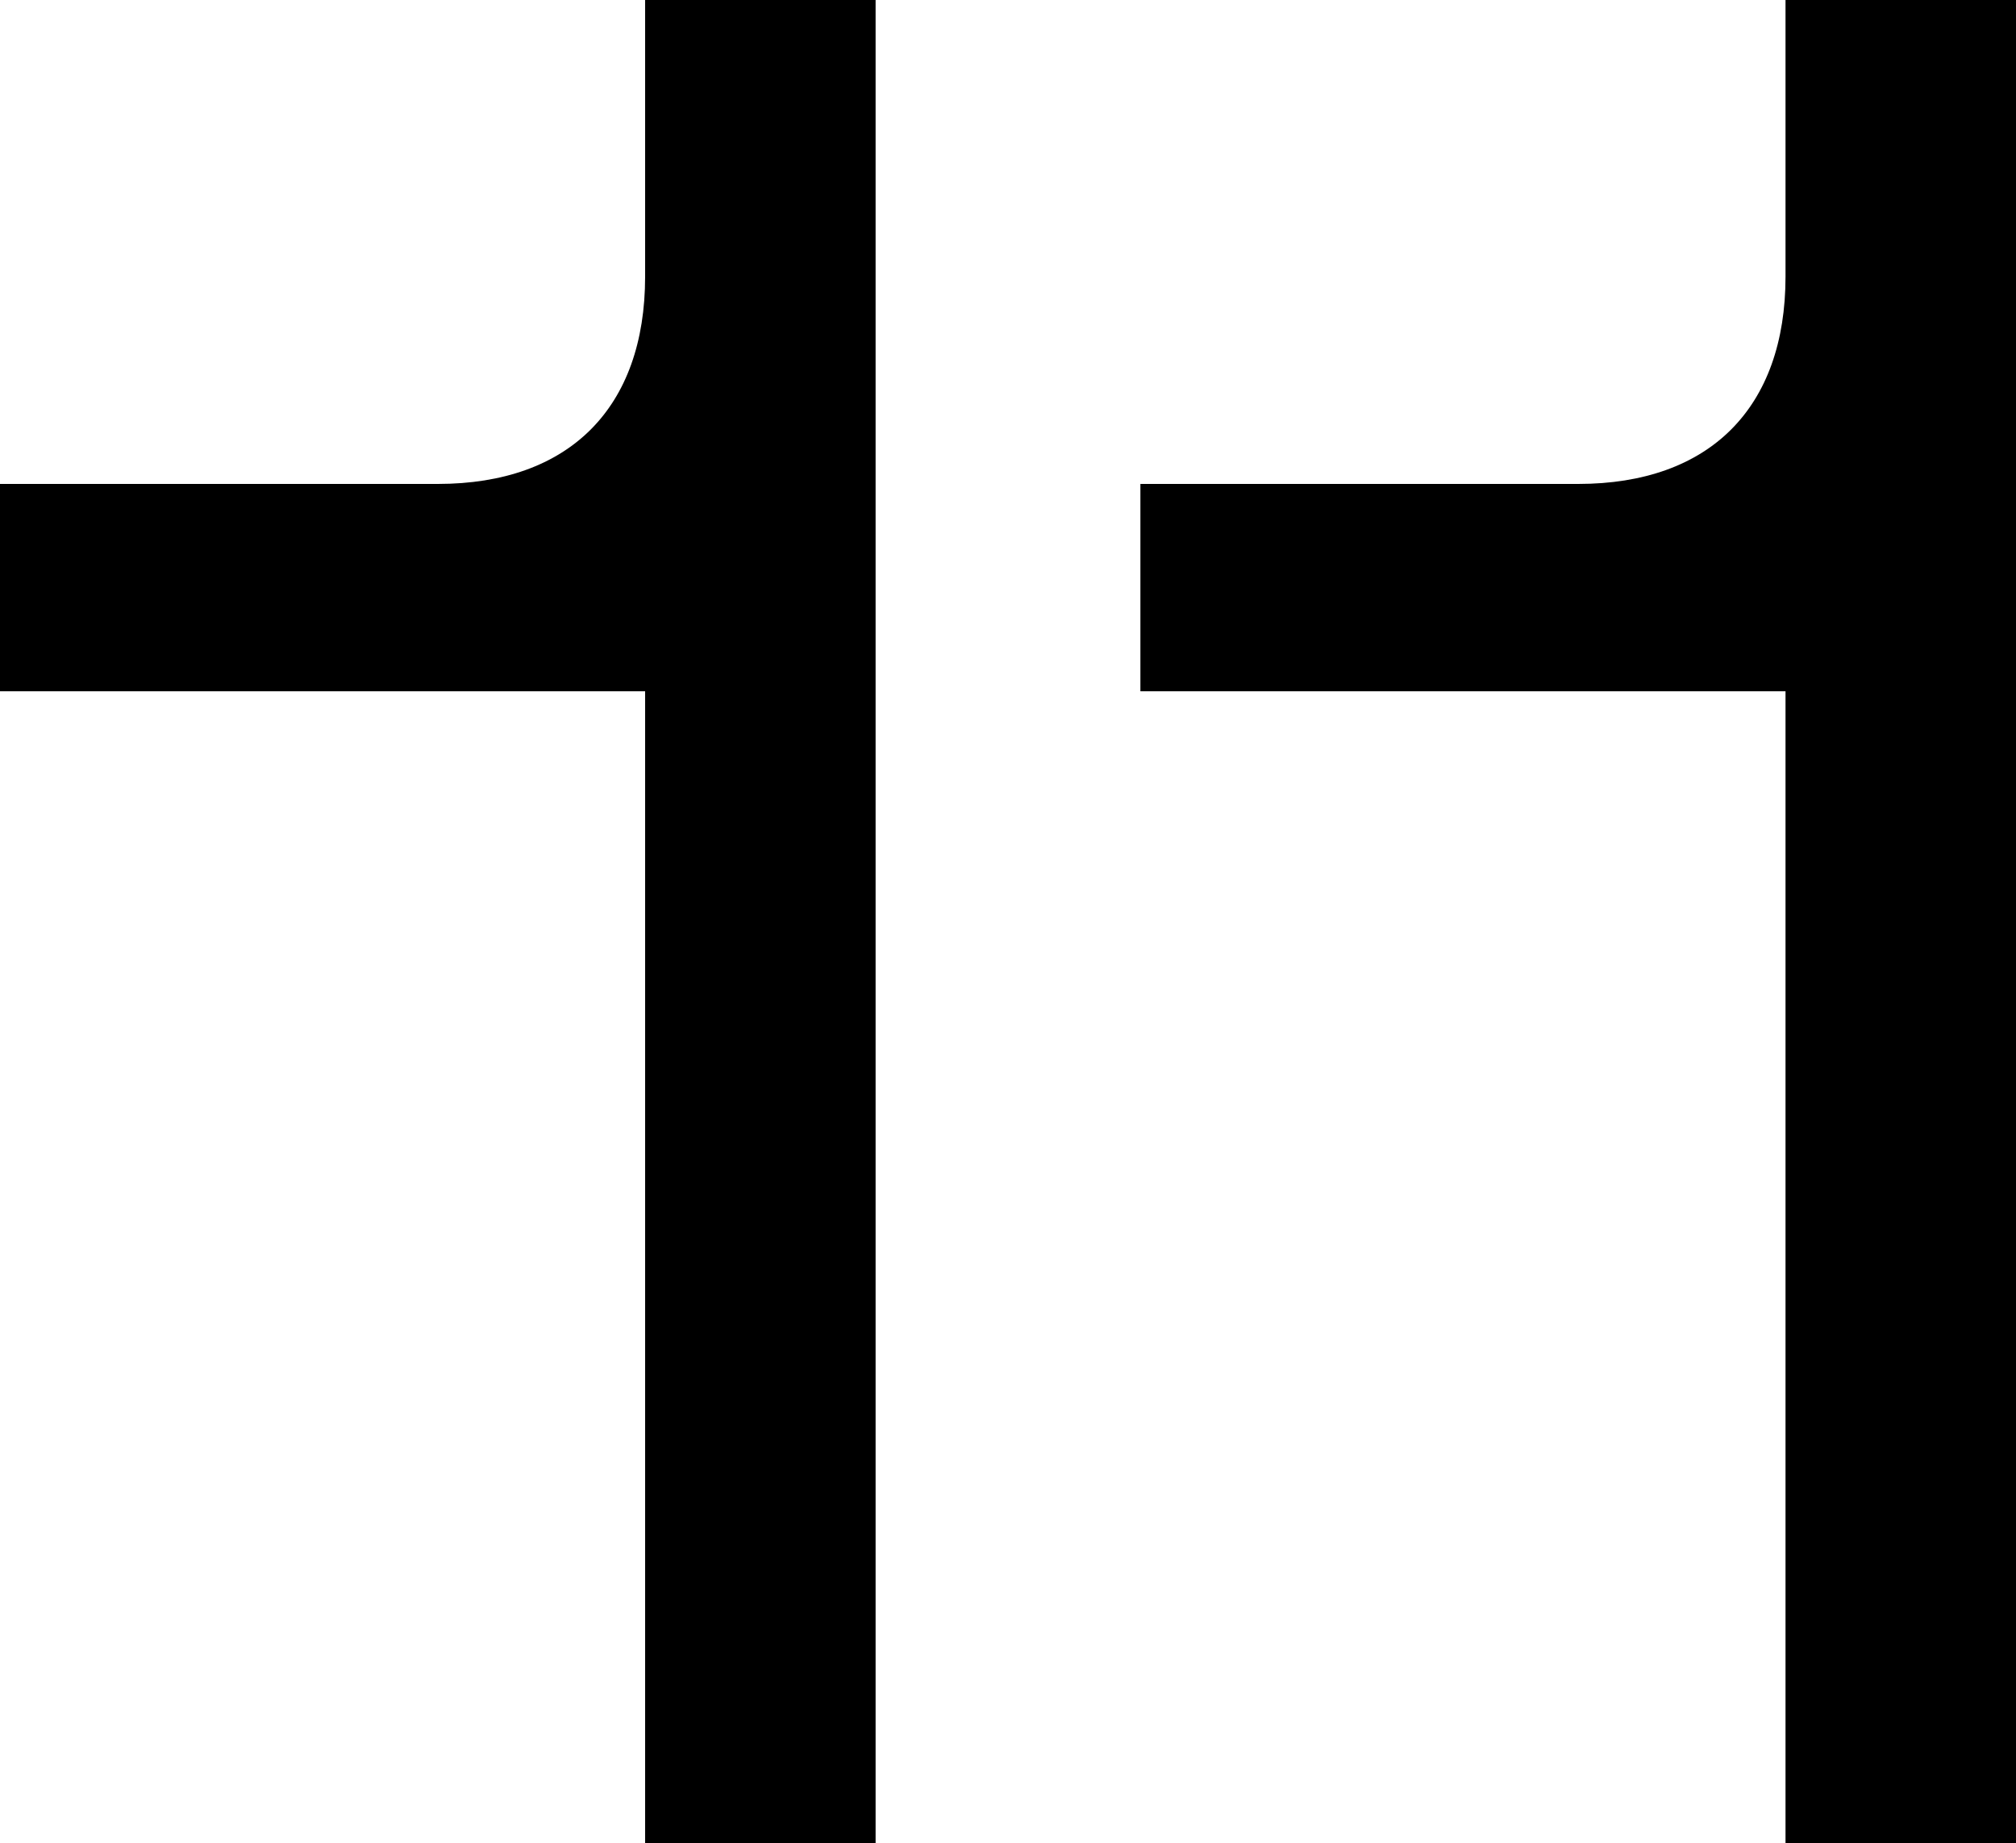
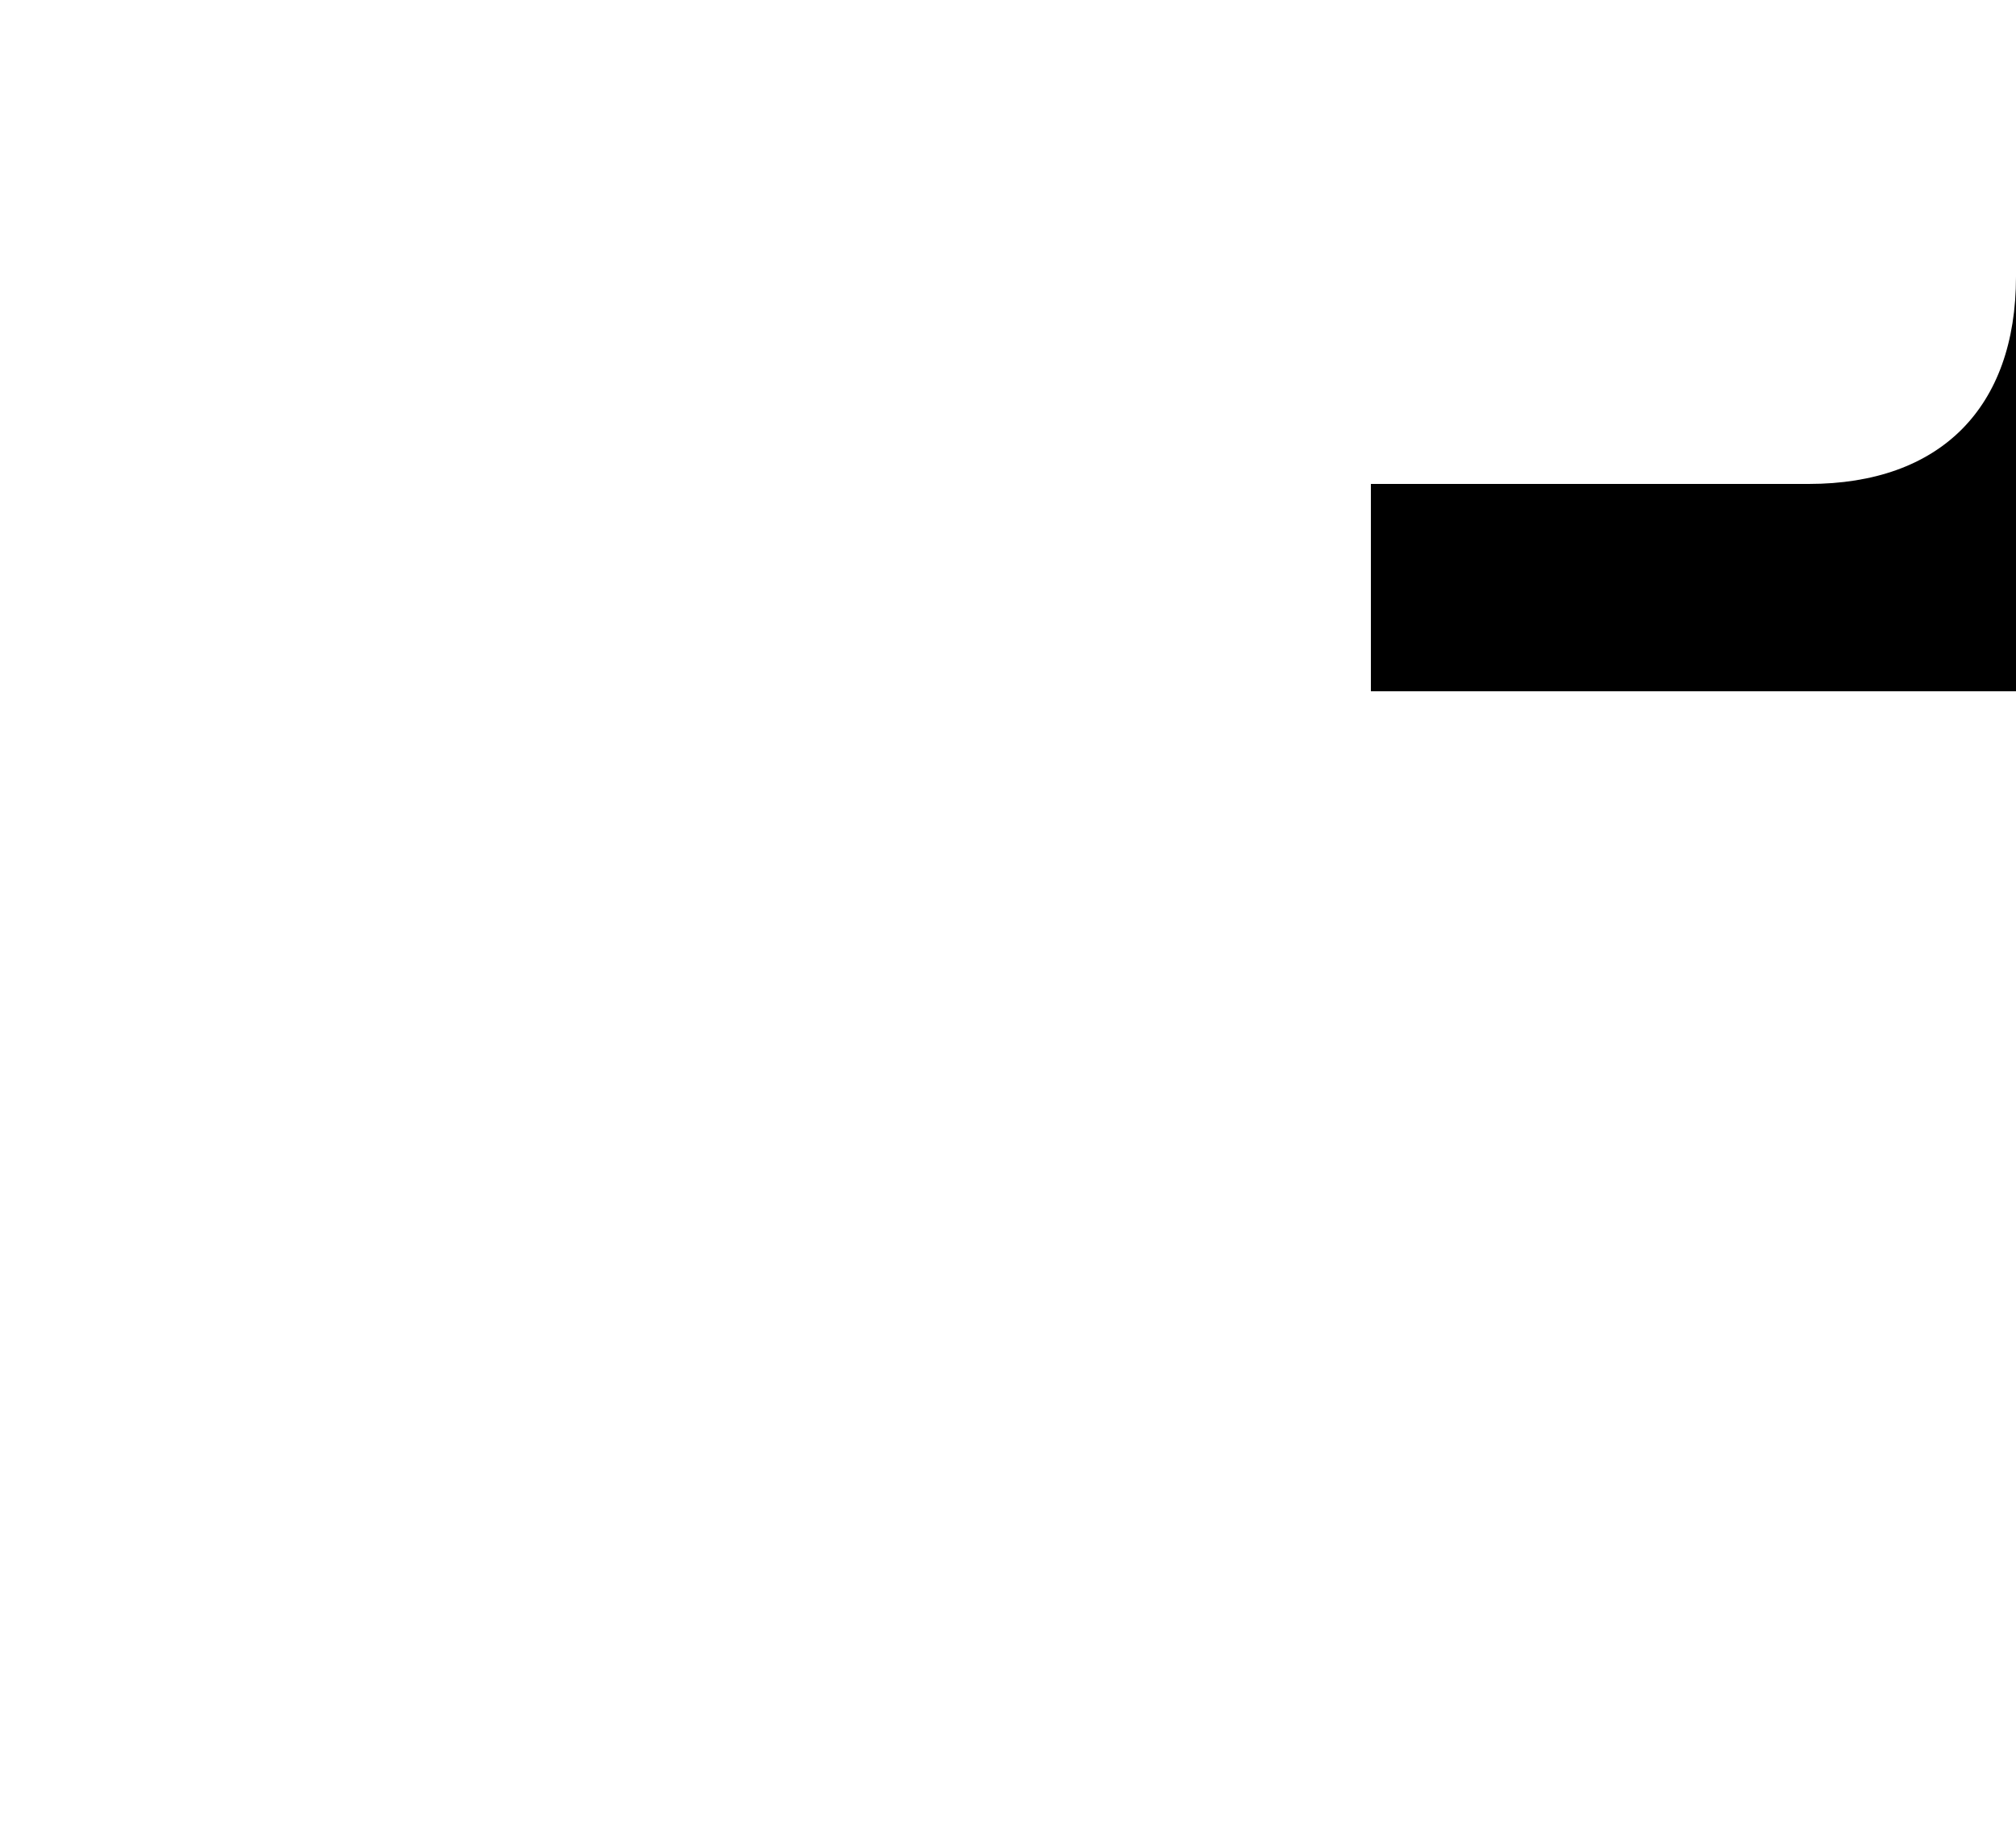
<svg xmlns="http://www.w3.org/2000/svg" id="Layer_2" width="68.75" height="62.85" viewBox="0 0 68.75 62.85">
  <g id="Layer_1-2">
-     <path d="M22,0h7.86v62.85h-7.86V23.57H0v-7.07h14.93c4.48,0,7.07-2.59,7.07-7.07V0Z" style="fill:#000; stroke-width:0px;" />
-     <path d="M60.89,0h7.86v62.85h-7.86V23.57h-22v-7.07h14.93c4.48,0,7.07-2.59,7.07-7.07V0Z" style="fill:#000; stroke-width:0px;" />
+     <path d="M60.89,0h7.86v62.85V23.57h-22v-7.07h14.93c4.48,0,7.07-2.59,7.07-7.07V0Z" style="fill:#000; stroke-width:0px;" />
  </g>
</svg>